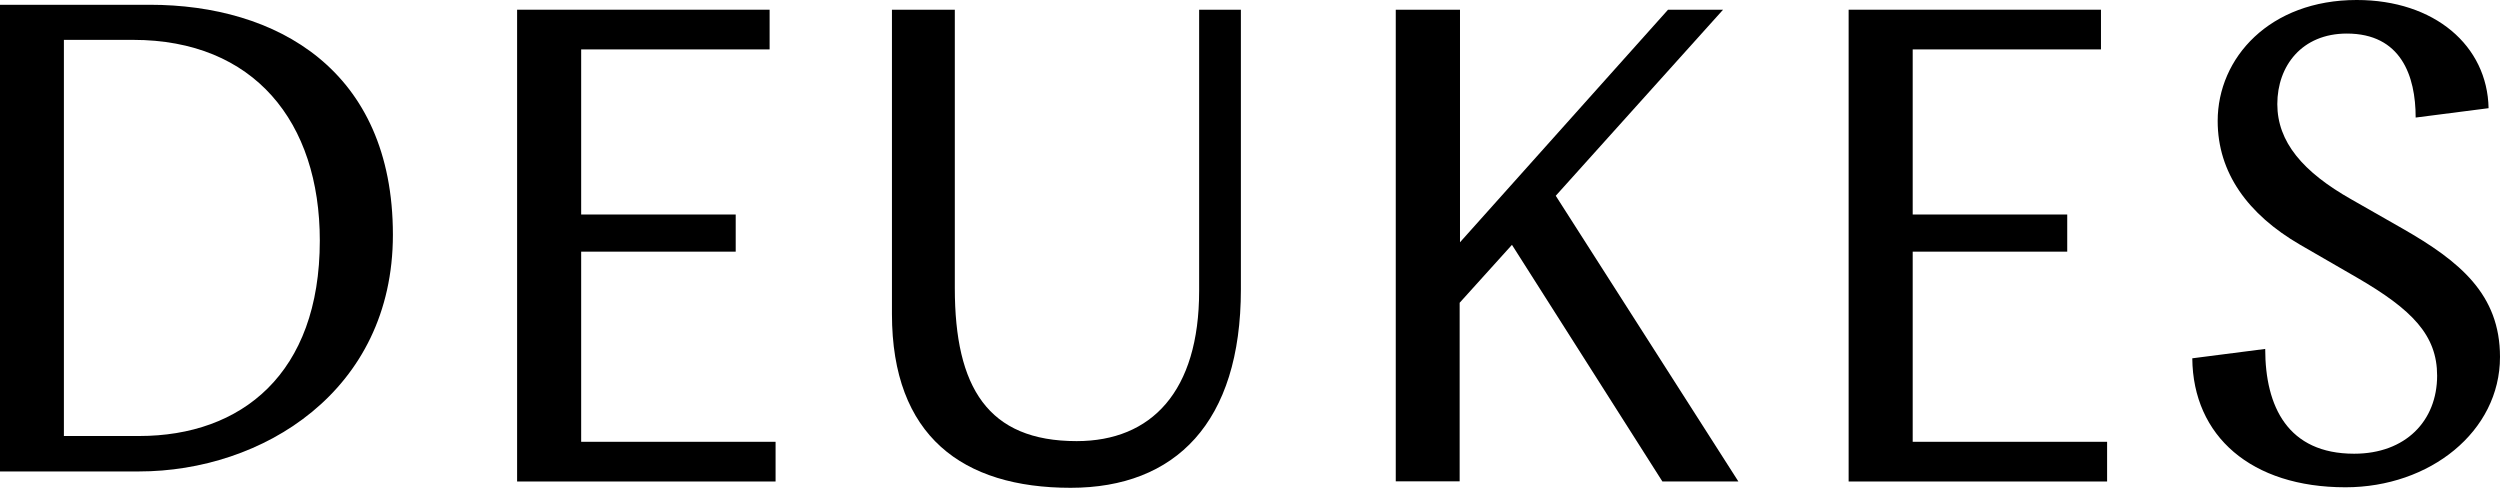
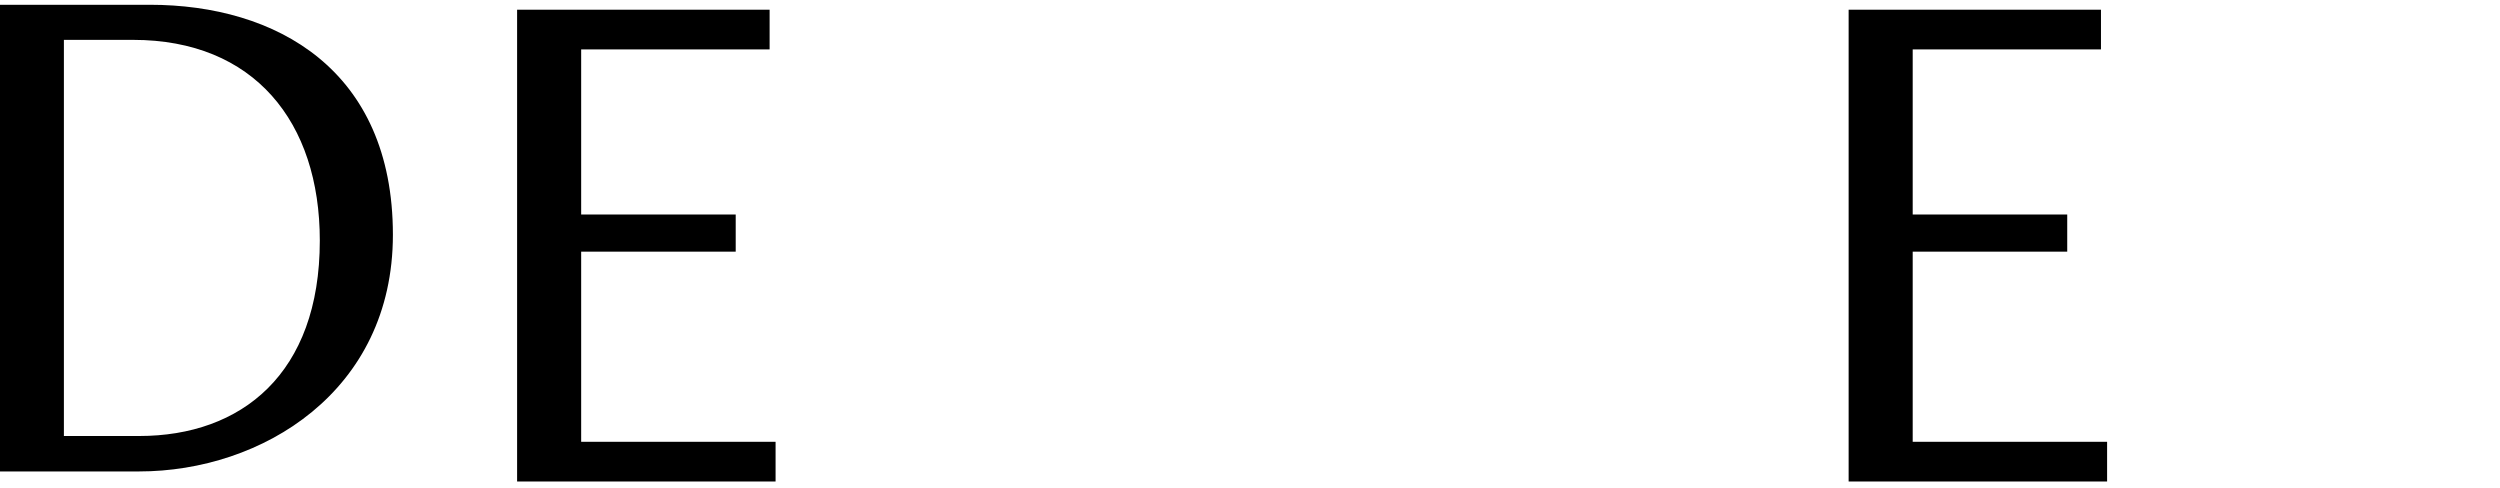
<svg xmlns="http://www.w3.org/2000/svg" version="1.1" id="Logo" x="0px" y="0px" viewBox="0 0 1467.3 286.3" style="enable-background:new 0 0 1467.3 286.3;" xml:space="preserve">
  <g>
    <path d="M87.9,2.8H0v273.9h81.6c72.1,0,149-46.9,149-138.9C230.6,40.8,162,2.8,87.9,2.8z M81.7,255.9H37.5V23.5v-0.1h40.6   c71,0,109.6,48.1,109.6,117.8C187.7,219.5,141.6,255.9,81.7,255.9z" />
    <polygon points="341.1,147.7 431.8,147.7 431.8,125.9 341.1,125.9 341.1,29 451.7,29 451.7,5.7 303.5,5.7 303.5,282.6 455.2,282.6    455.2,259.3 341.1,259.3  " />
-     <path d="M703.8,170.7c0,59.1-28,88.2-71.9,88.2c-52.1,0-71.5-31.5-71.5-89.8V5.7h-36.9v178.6c0,71.7,41.5,102,104.9,102   c61.4,0,99.9-38.2,99.9-116.5V5.7h-24.5V170.7z" />
-     <polygon points="1011.3,5.7 979,5.7 856.9,142.2 856.9,5.7 819.4,5.7 819.2,5.7 819.2,282.5 856.7,282.5 856.7,177.7 887.4,143.7    975.7,282.6 1020.3,282.6 913.1,114.9  " />
    <polygon points="1122.6,147.7 1213.3,147.7 1213.3,125.9 1122.6,125.9 1122.6,29 1233.1,29 1233.1,5.7 1085,5.7 1085,282.6    1236.7,282.6 1236.7,259.3 1122.6,259.3  " />
-     <path d="M1410,134.1l-29.8-17c-28.7-16.2-43.6-33.9-43.6-56c0-22.5,14.5-41.4,40.8-41.4c31.8,0,40.4,24.8,40.4,49.3l42.8-5.5   c-0.7-36.7-31.7-63.5-77.4-63.5c-51,0-81.6,33.9-81.6,71c0,30.4,17.7,54.8,48.3,72.6l33.4,19.3c32.6,18.9,47.1,33.9,47.1,57.6   c0,26.5-18.5,45.8-48.7,45.8c-38.9,0-52.2-27.6-52.2-61.5l-42.8,5.5c0.4,45.7,34.6,75.7,89.9,75.7c49.5,0,90.7-32.7,90.7-76.5   C1467.3,172.8,1443.8,153.4,1410,134.1z" />
  </g>
</svg>